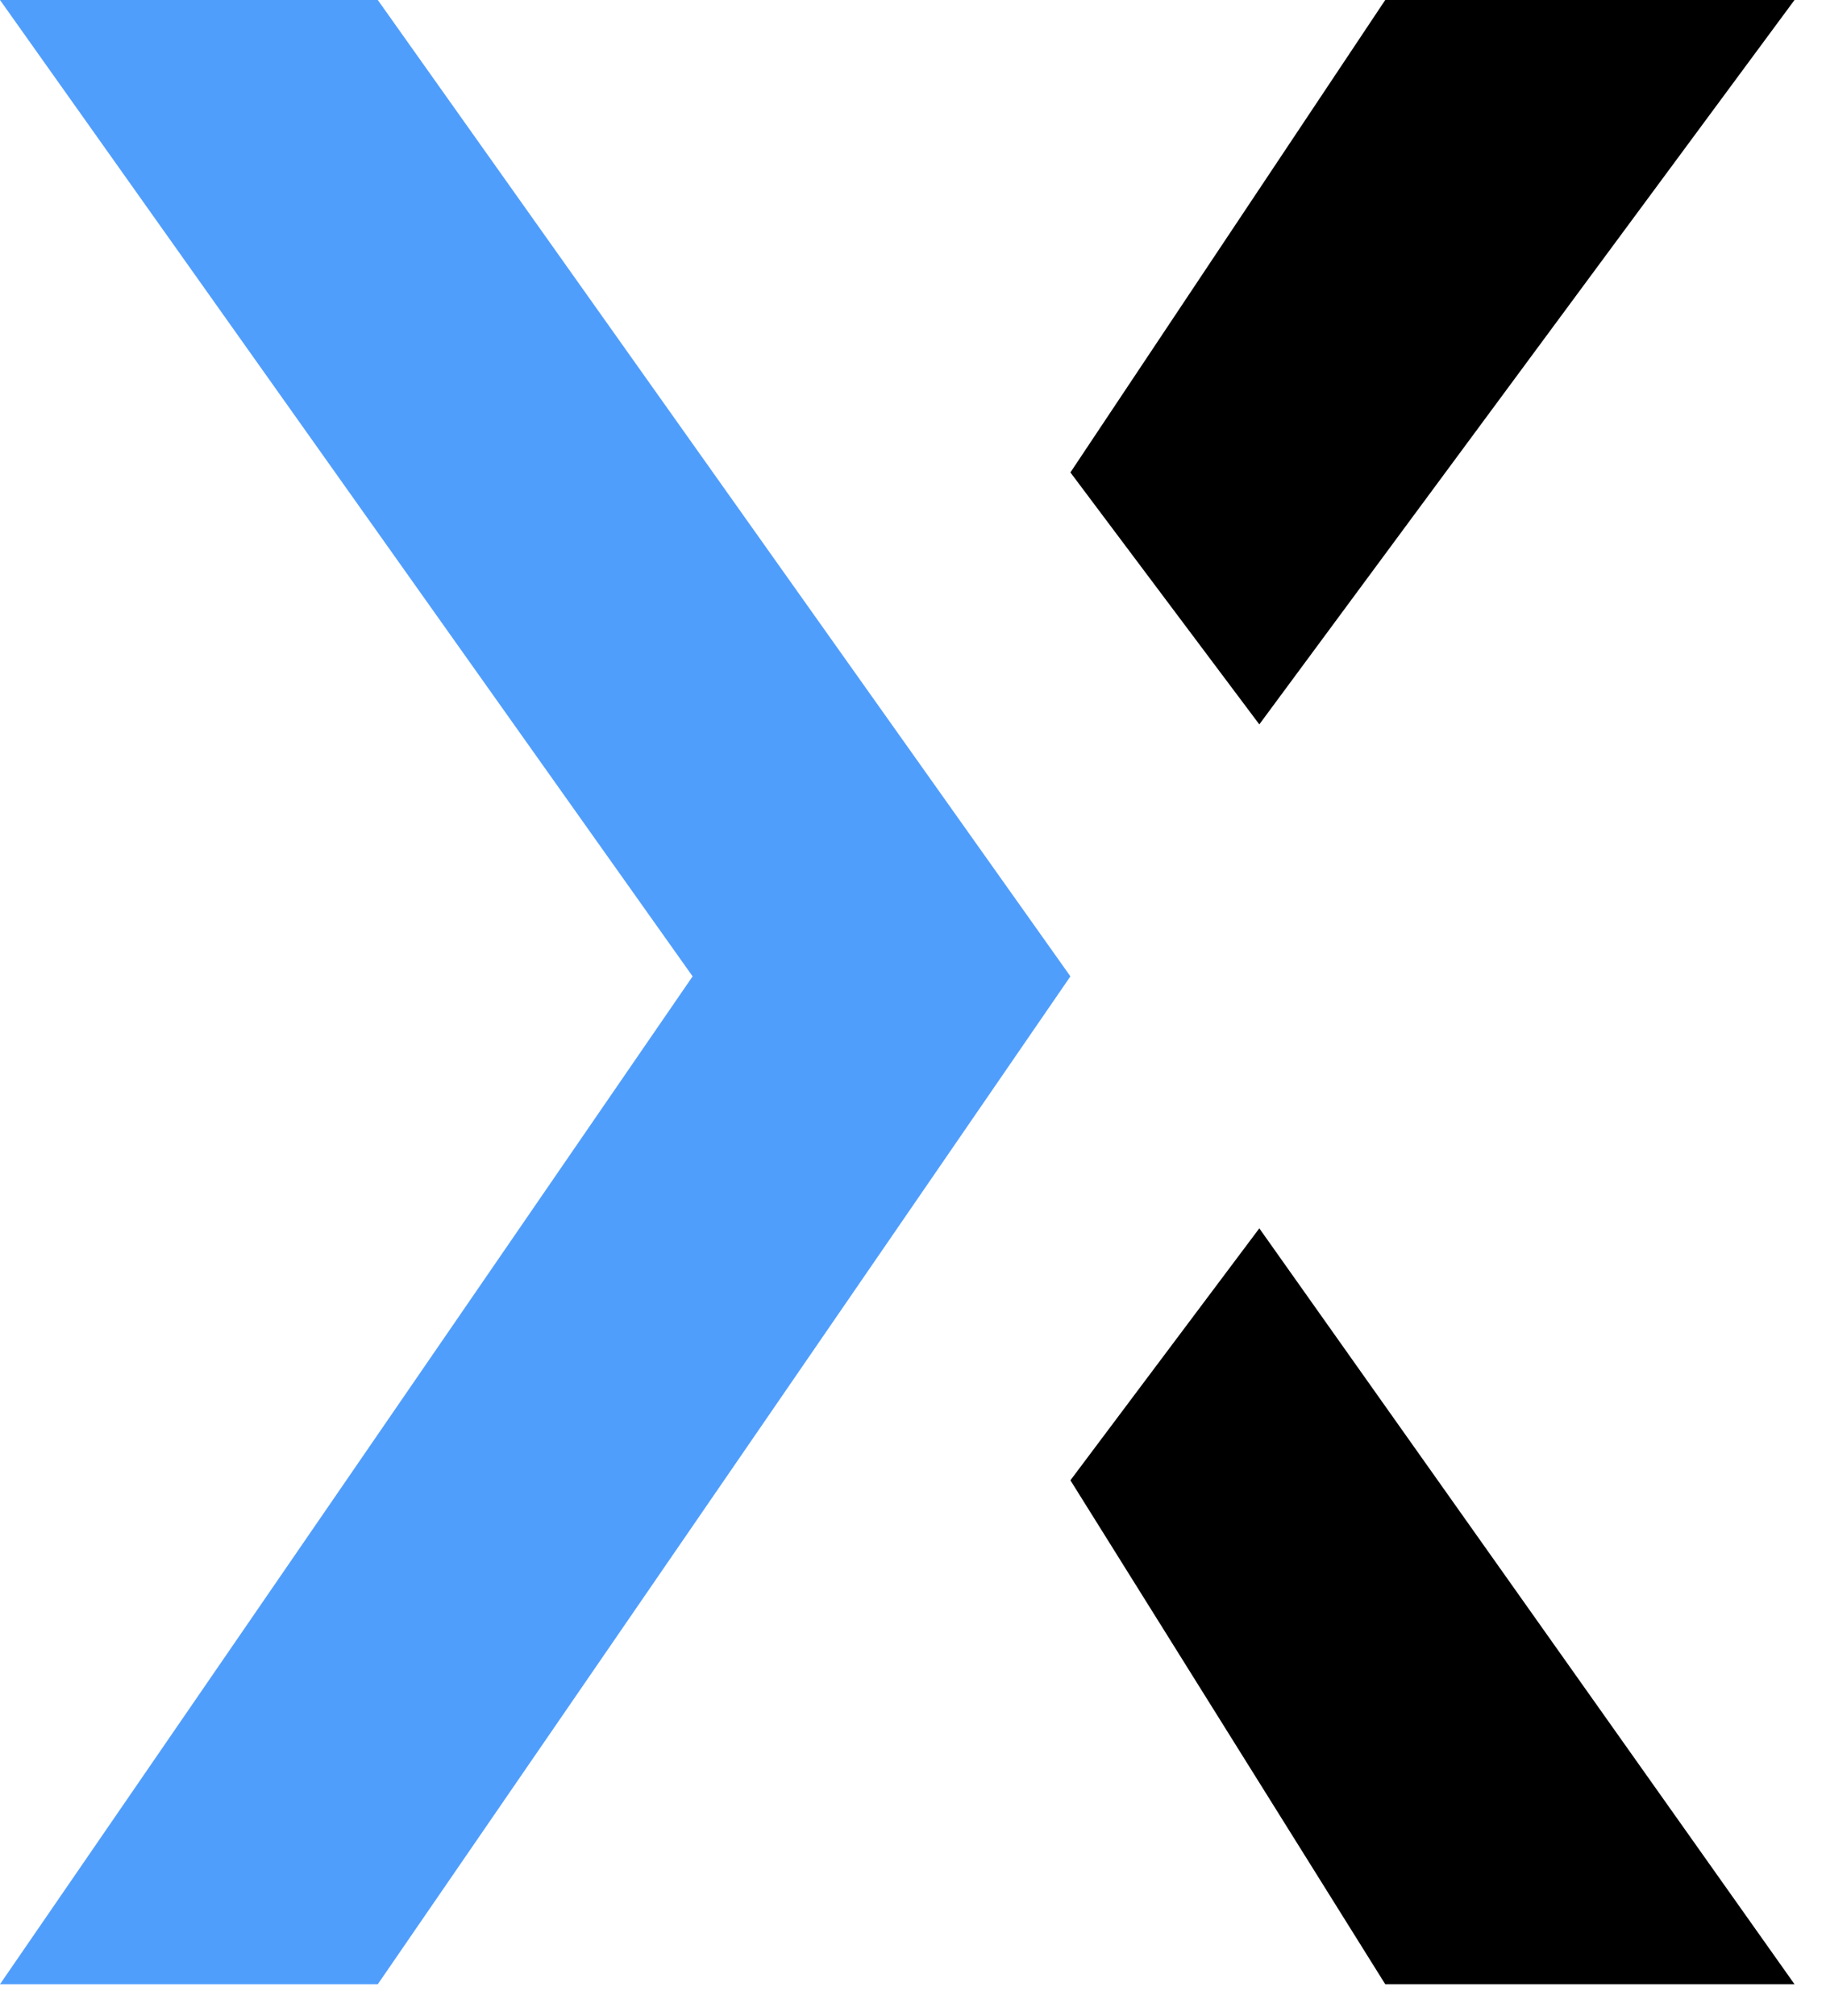
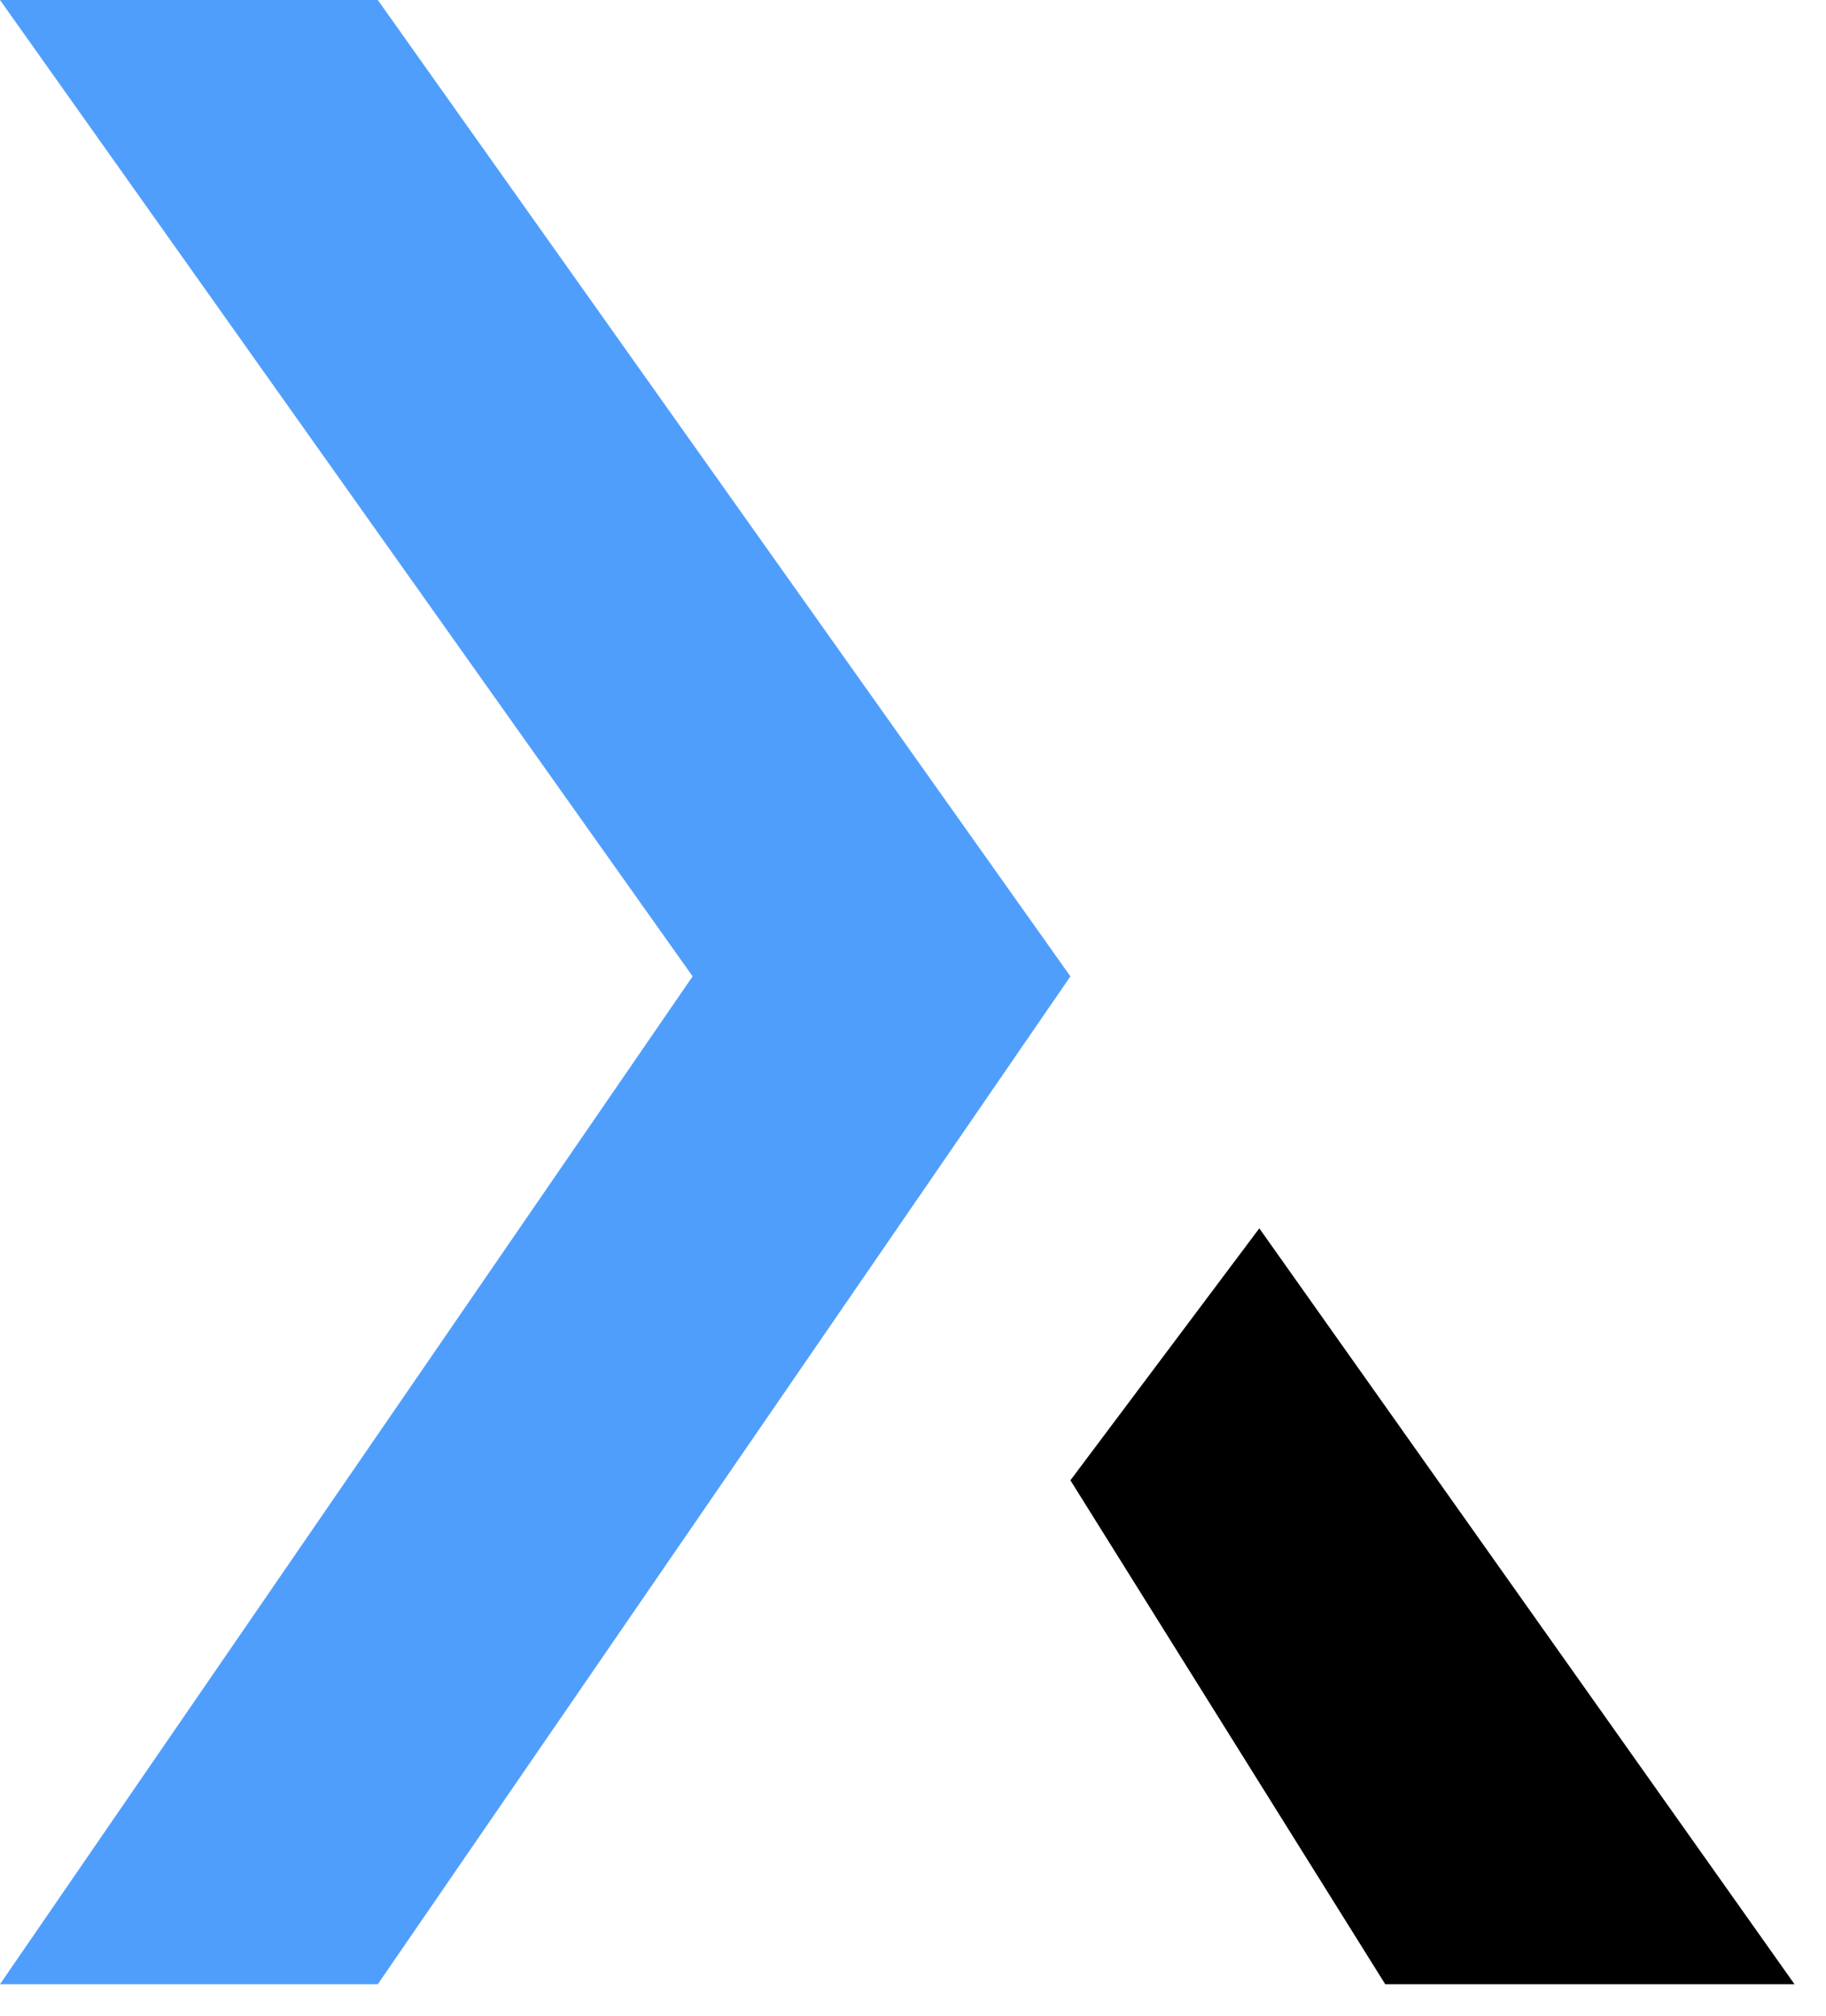
<svg xmlns="http://www.w3.org/2000/svg" width="29" height="32" viewBox="0 0 29 32" fill="none">
  <path d="M20 19.5L17 23.5L22 31.5H28.5L20 19.5Z" fill="black" />
-   <path d="M20 11.5L17 7.5L22 0H28.5L20 11.5Z" fill="black" />
  <path d="M6 0H0L11 15.5L0 31.5H6L17 15.5L6 0Z" fill="#509EFC" />
</svg>